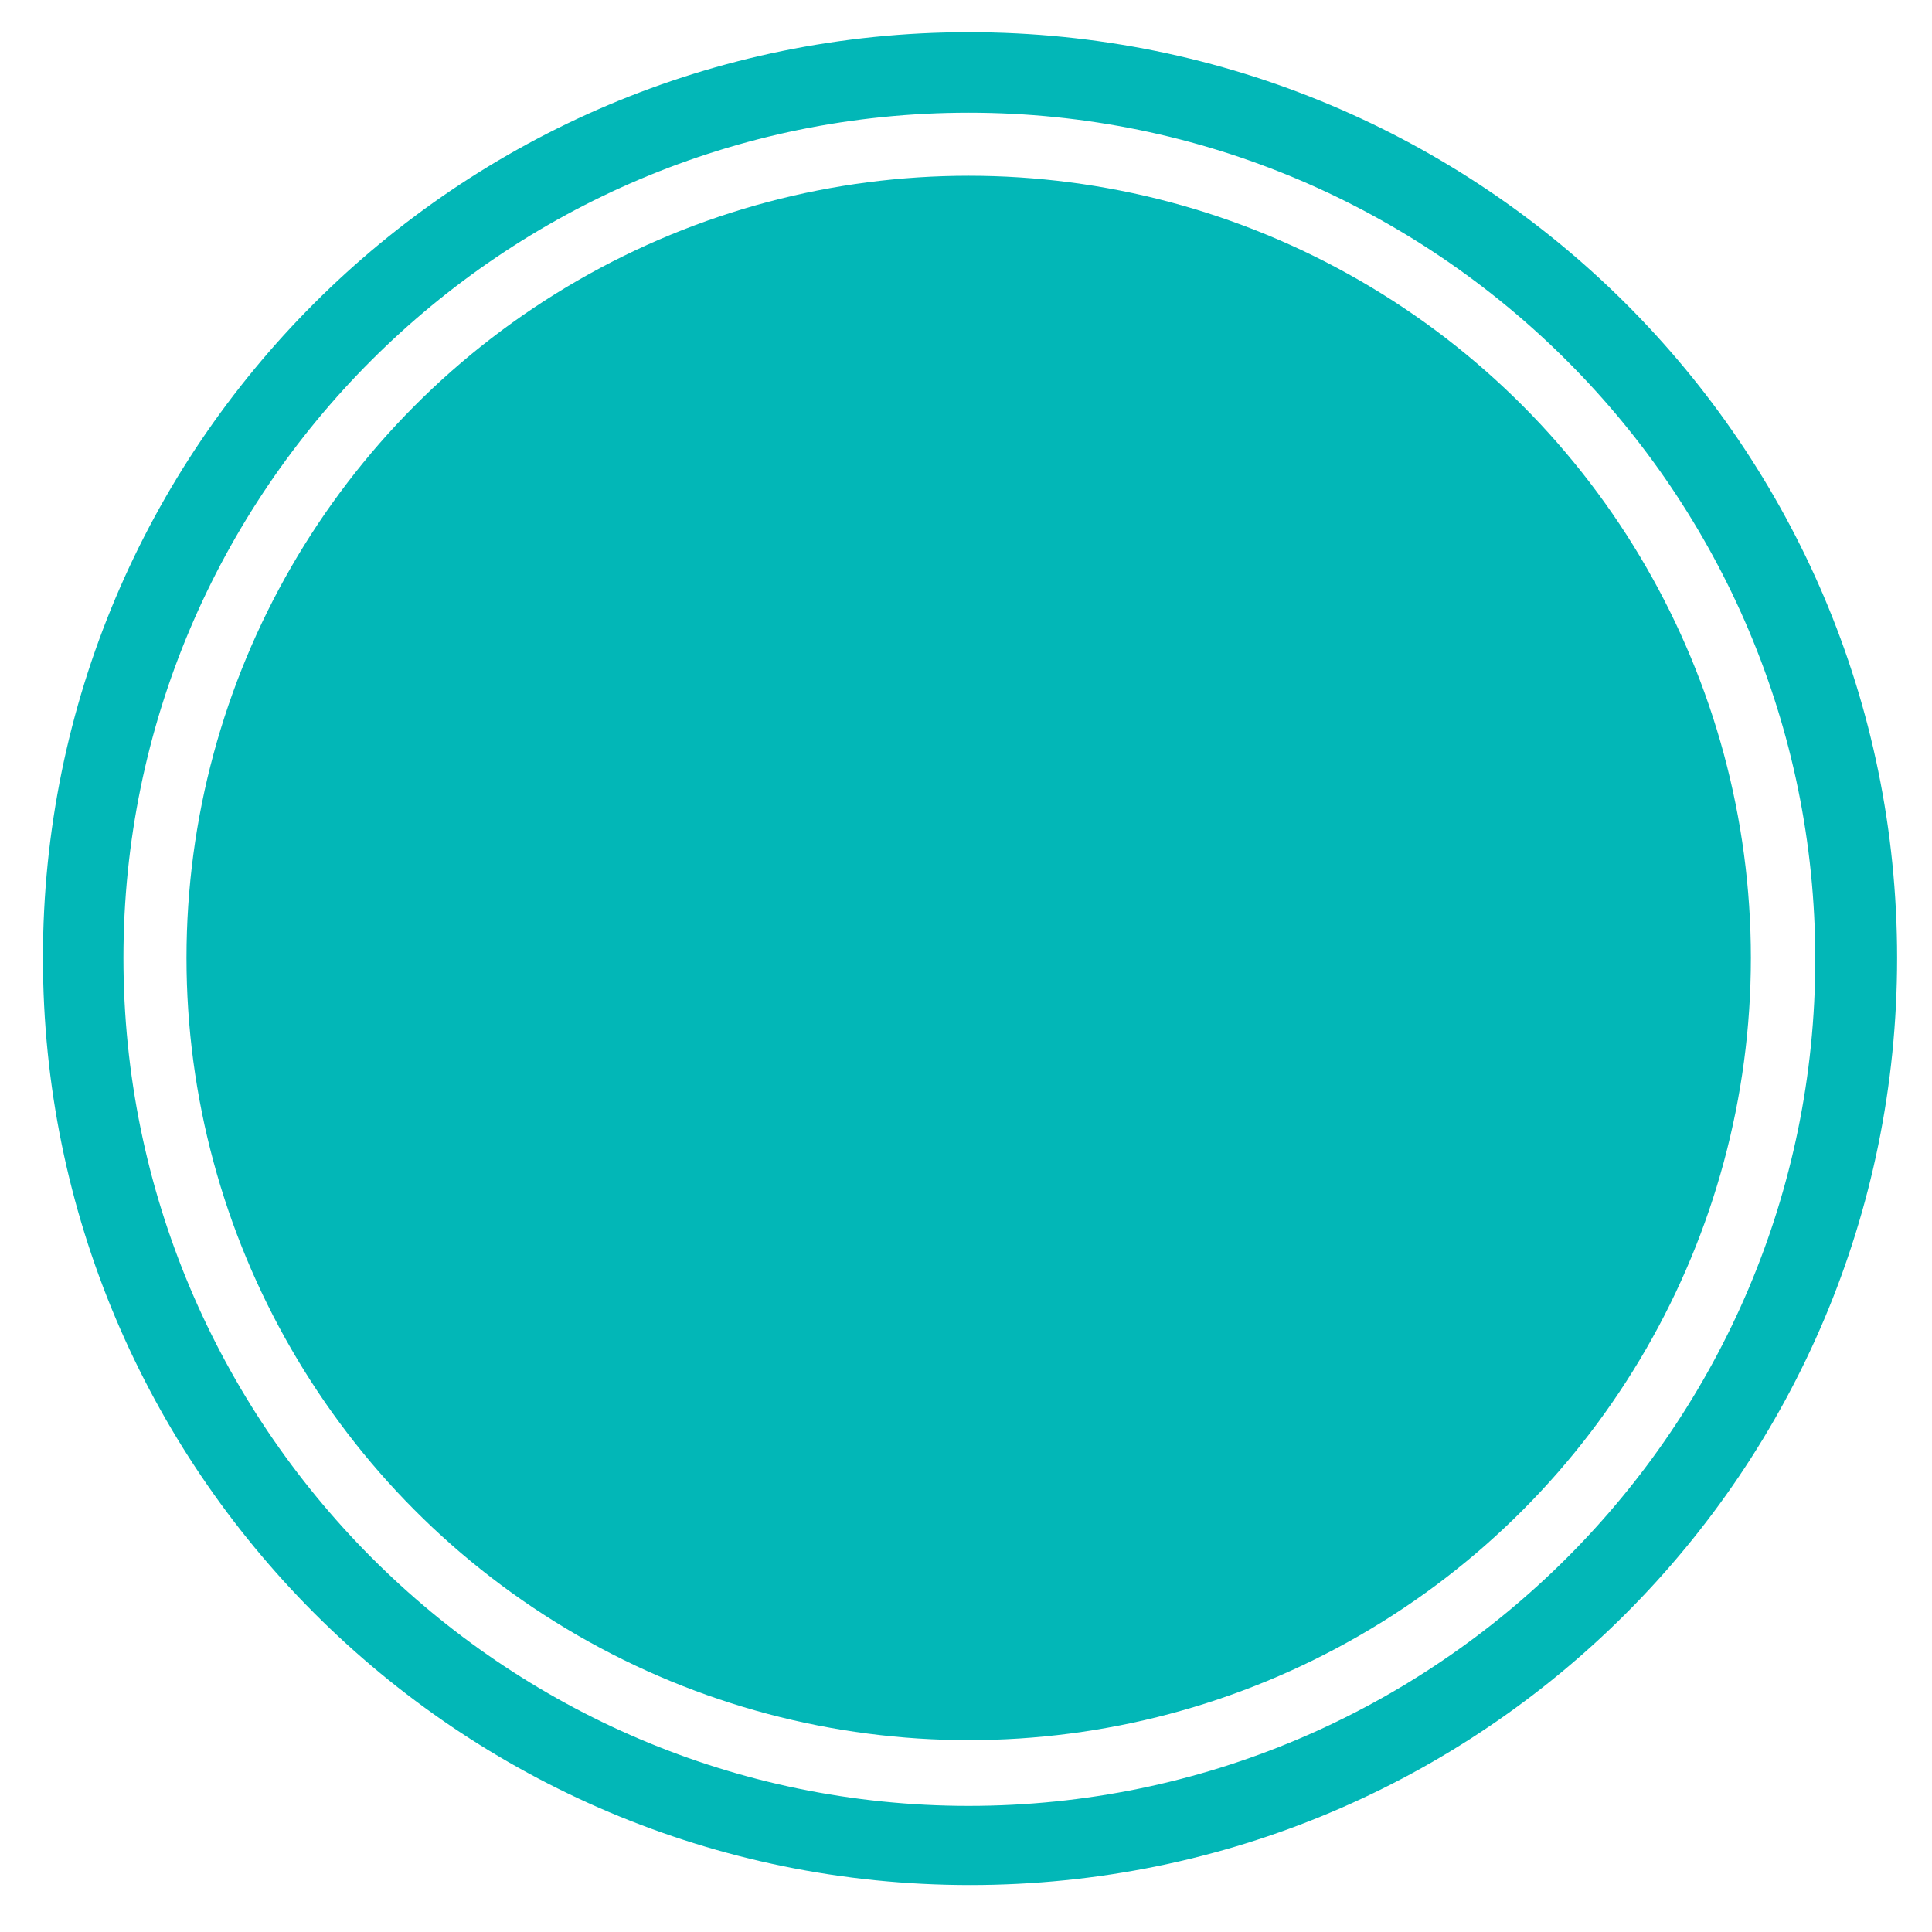
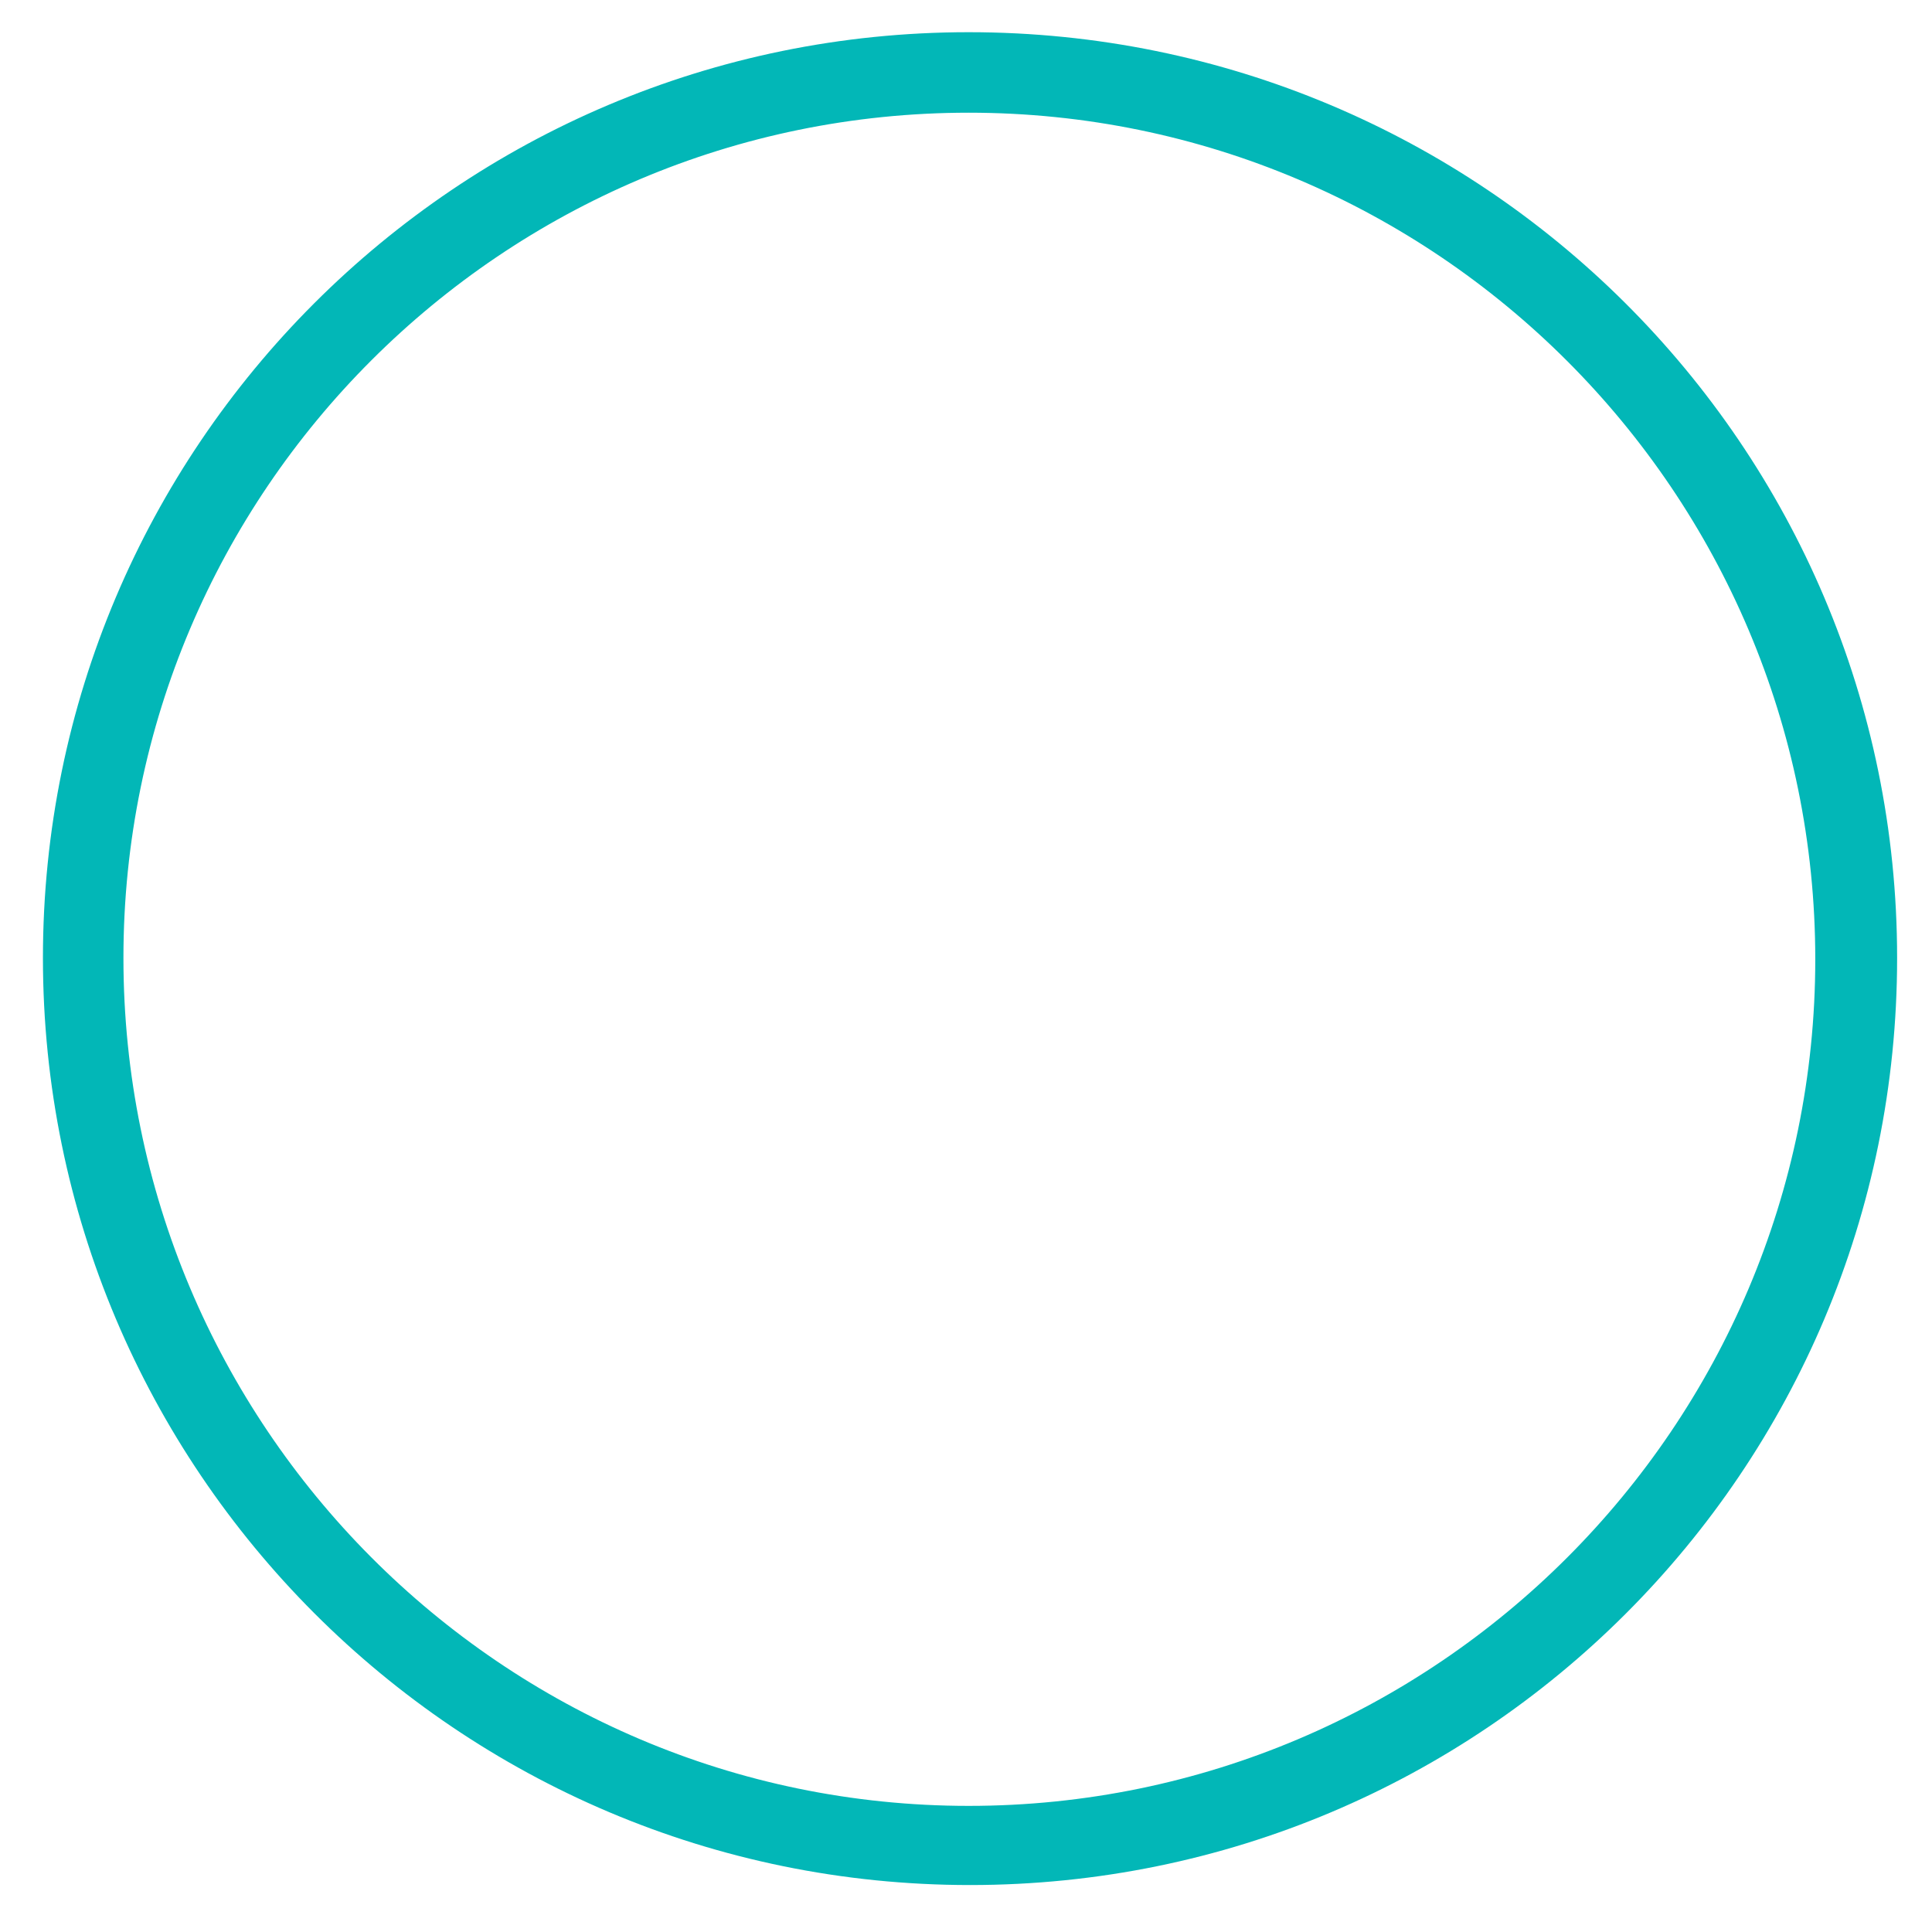
<svg xmlns="http://www.w3.org/2000/svg" id="Layer_1" version="1.1" viewBox="0 0 144 144">
  <defs>
    <style>
      .st0 {
        fill: #02b7b7;
      }
    </style>
  </defs>
  <path class="st0" d="M72.2,8.4c34.8,0,63.1,28.3,63.1,63.1s-28.3,63.1-63.1,63.1S9.2,106.2,9.2,71.4,37.5,8.4,72.2,8.4M72.2,2.4C34.1,2.4,3.2,33.3,3.2,71.4s30.9,69.1,69.1,69.1,69.1-30.9,69.1-69.1S110.4,2.4,72.2,2.4h0Z" />
-   <circle class="st0" cx="72.2" cy="71.4" r="58.3" />
</svg>